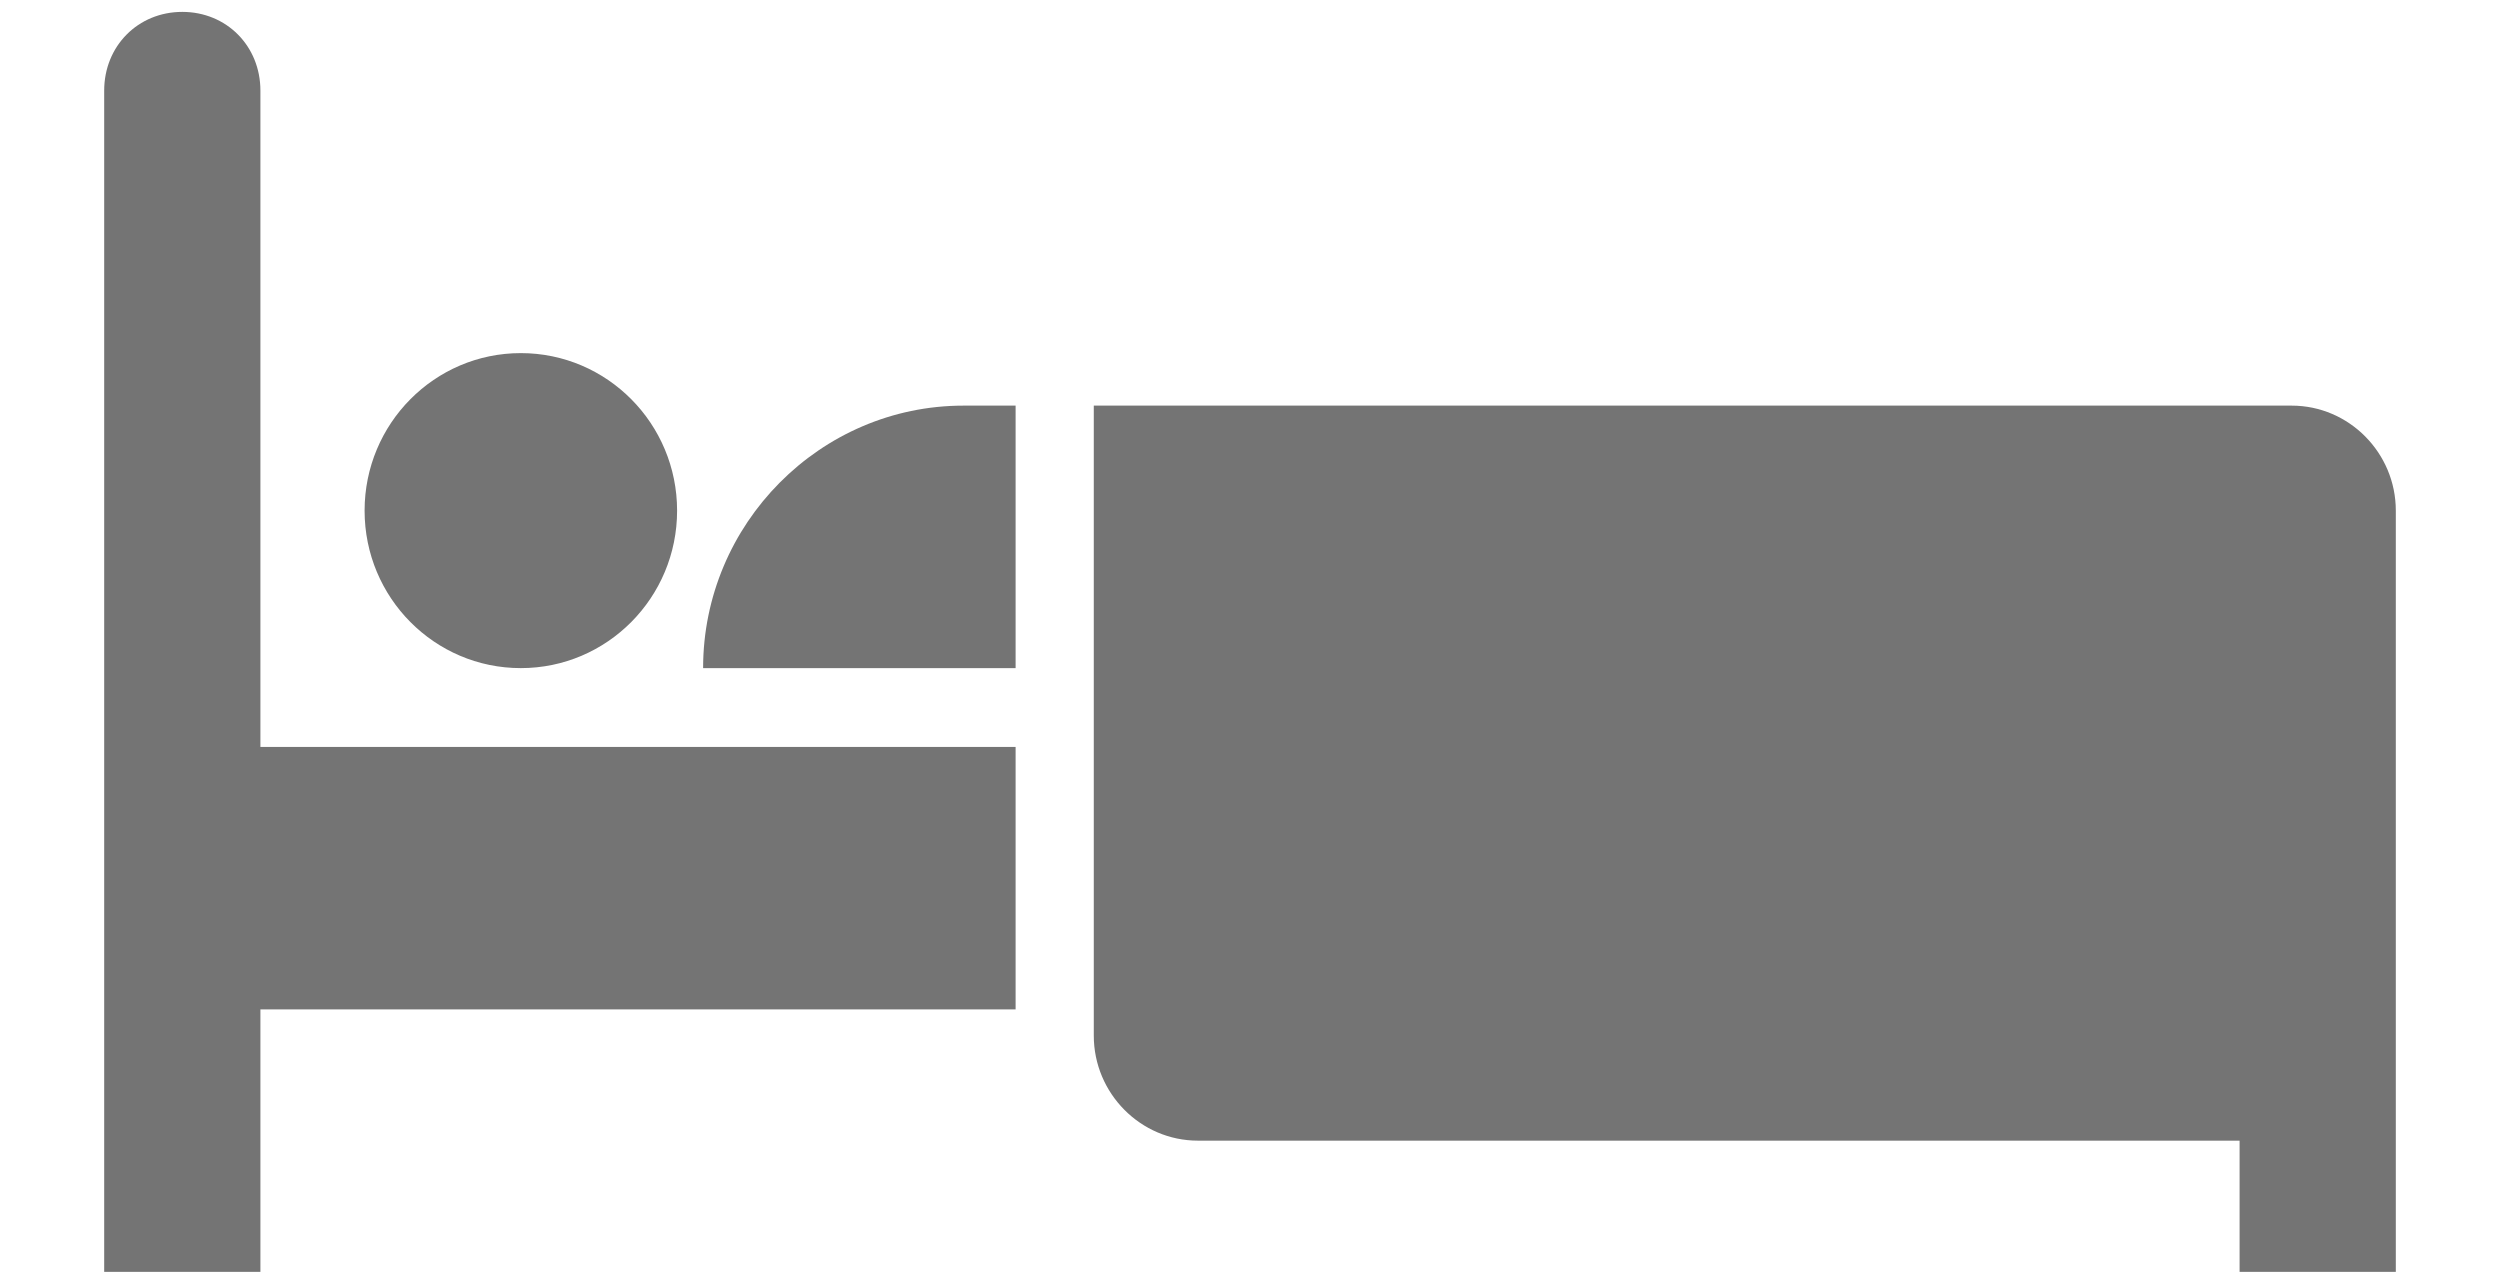
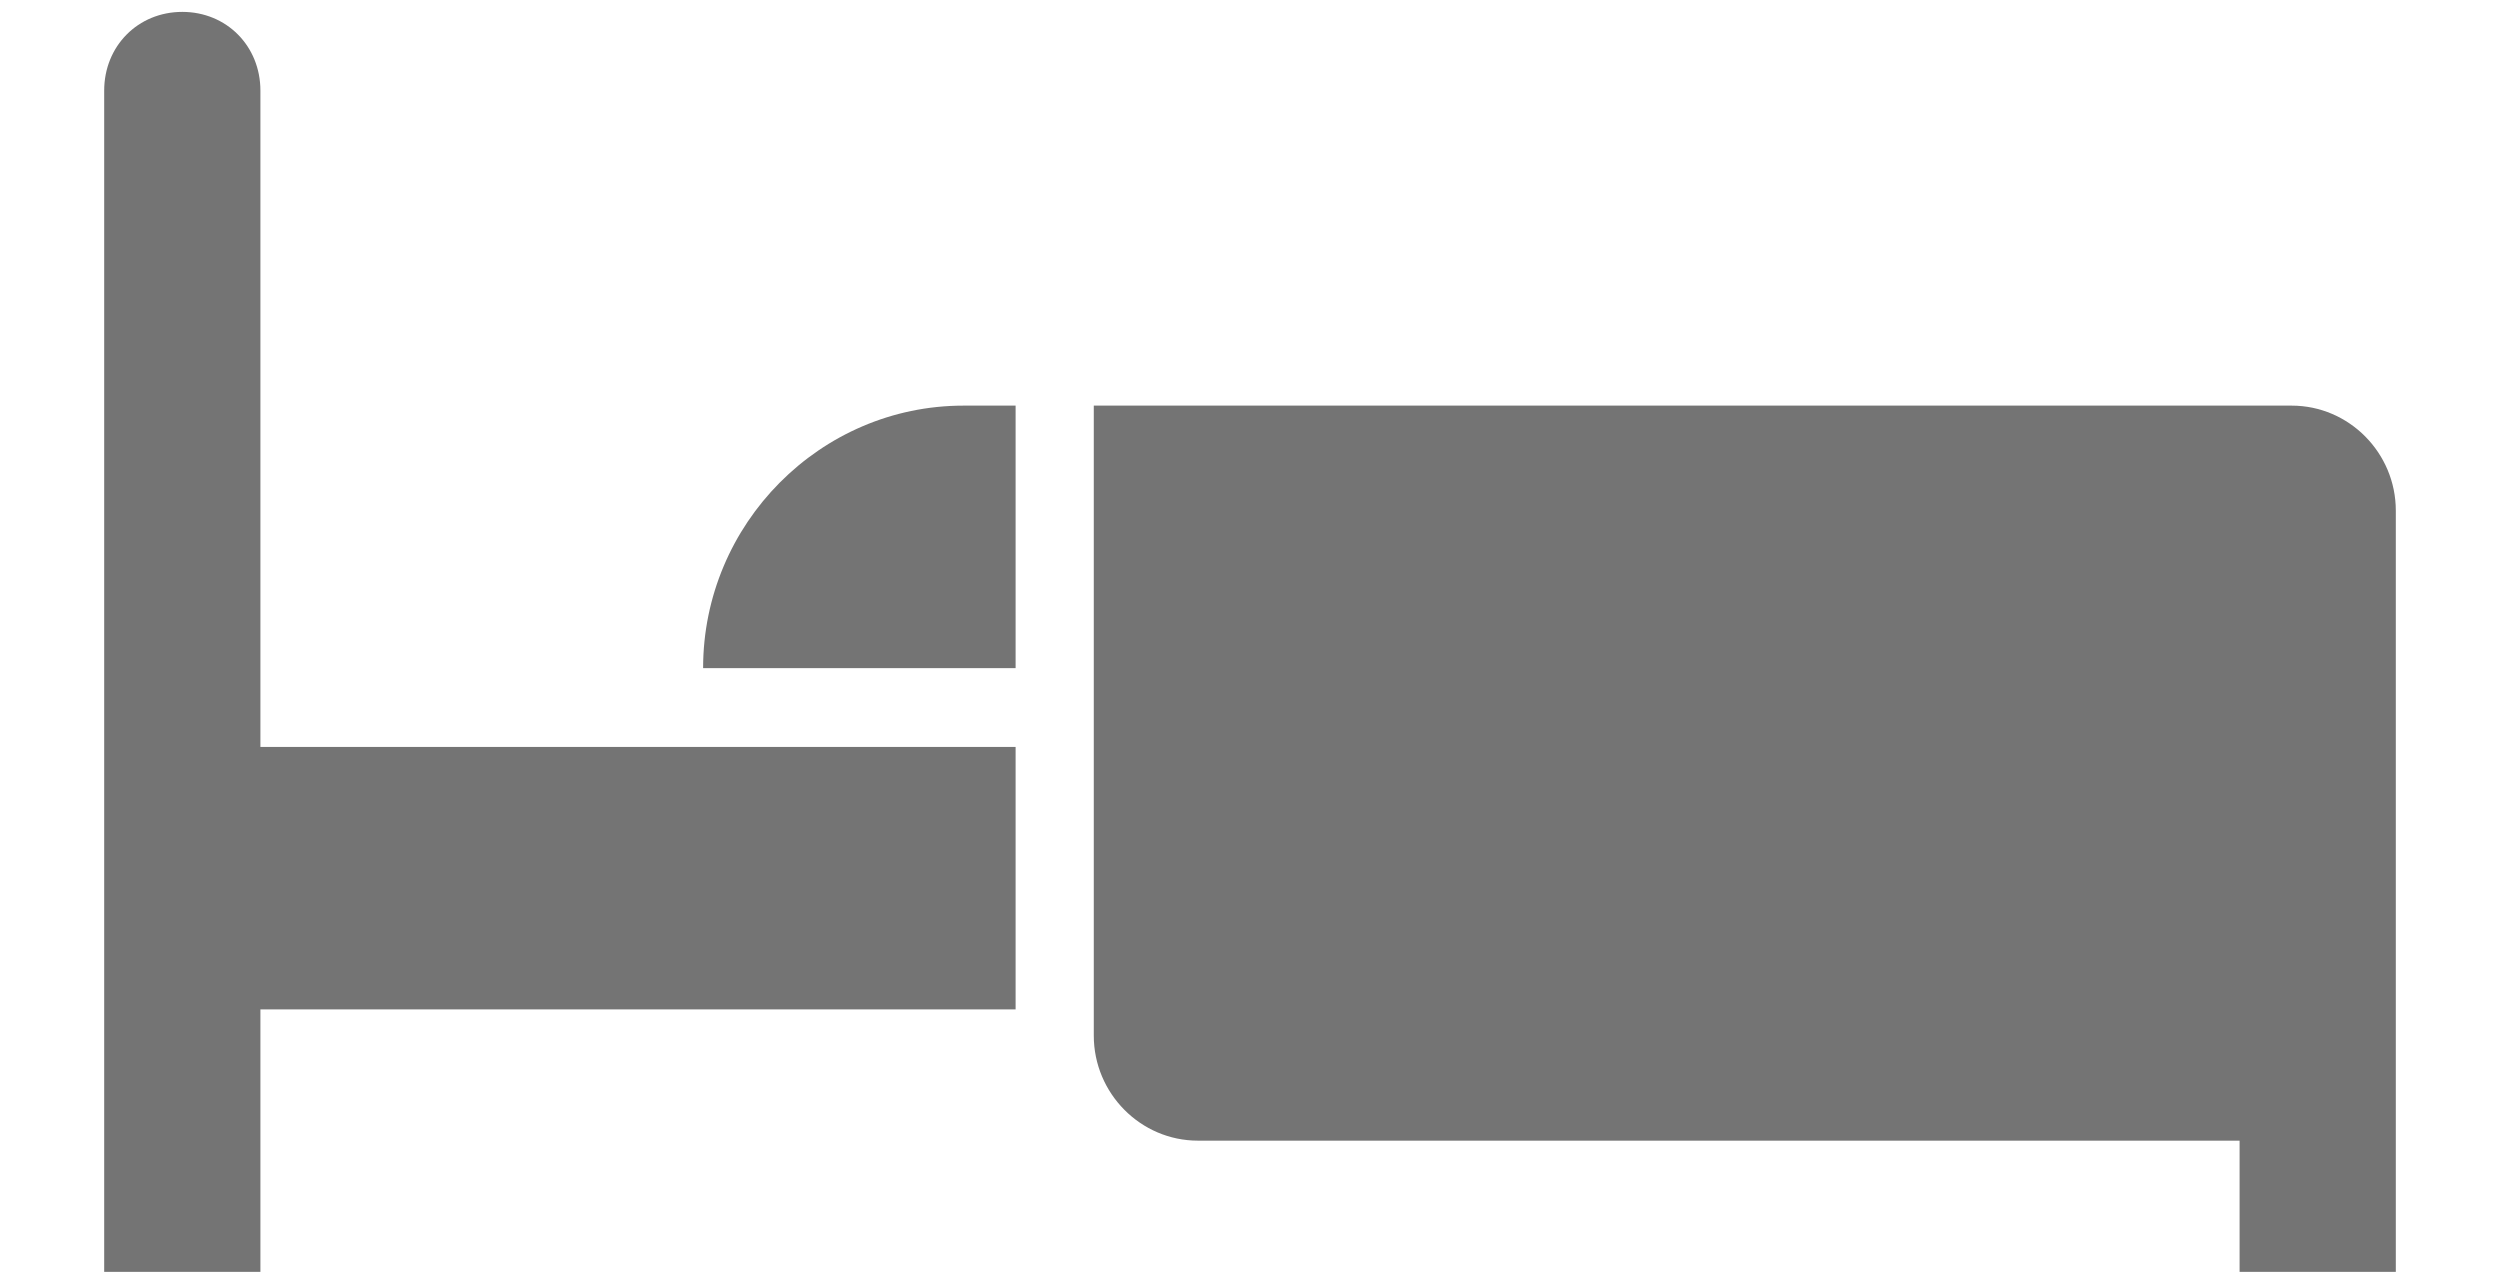
<svg xmlns="http://www.w3.org/2000/svg" width="37" height="19" xml:space="preserve" overflow="hidden">
  <g transform="translate(-727 -483)">
-     <path d="M10.021 16.573C10.021 17.85 8.985 18.885 7.708 18.885 6.431 18.885 5.396 17.85 5.396 16.573 5.396 15.296 6.431 14.26 7.708 14.26 8.985 14.26 10.021 15.296 10.021 16.573Z" fill="#747474" transform="matrix(1 0 0 1.008 727 473.852)" />
    <path d="M10.406 18.885 15.031 18.885 15.031 15.031 14.26 15.031C12.141 15.031 10.406 16.766 10.406 18.885Z" fill="#747474" transform="matrix(1 0 0 1.008 727 473.852)" />
    <path d="M33.917 15.031 16.188 15.031 16.188 24.281C16.188 25.129 16.881 25.823 17.729 25.823L33.146 25.823 33.146 27.75 35.458 27.75 35.458 16.573C35.458 15.725 34.765 15.031 33.917 15.031Z" fill="#747474" transform="matrix(1 0 0 1.008 727 473.852)" />
    <path d="M3.854 10.406C3.854 9.751 3.353 9.25 2.698 9.25 2.043 9.25 1.542 9.751 1.542 10.406L1.542 27.75 3.854 27.75 3.854 23.896 15.031 23.896 15.031 20.042 3.854 20.042 3.854 10.406Z" fill="#747474" transform="matrix(1 0 0 1.008 727 473.852)" />
  </g>
</svg>